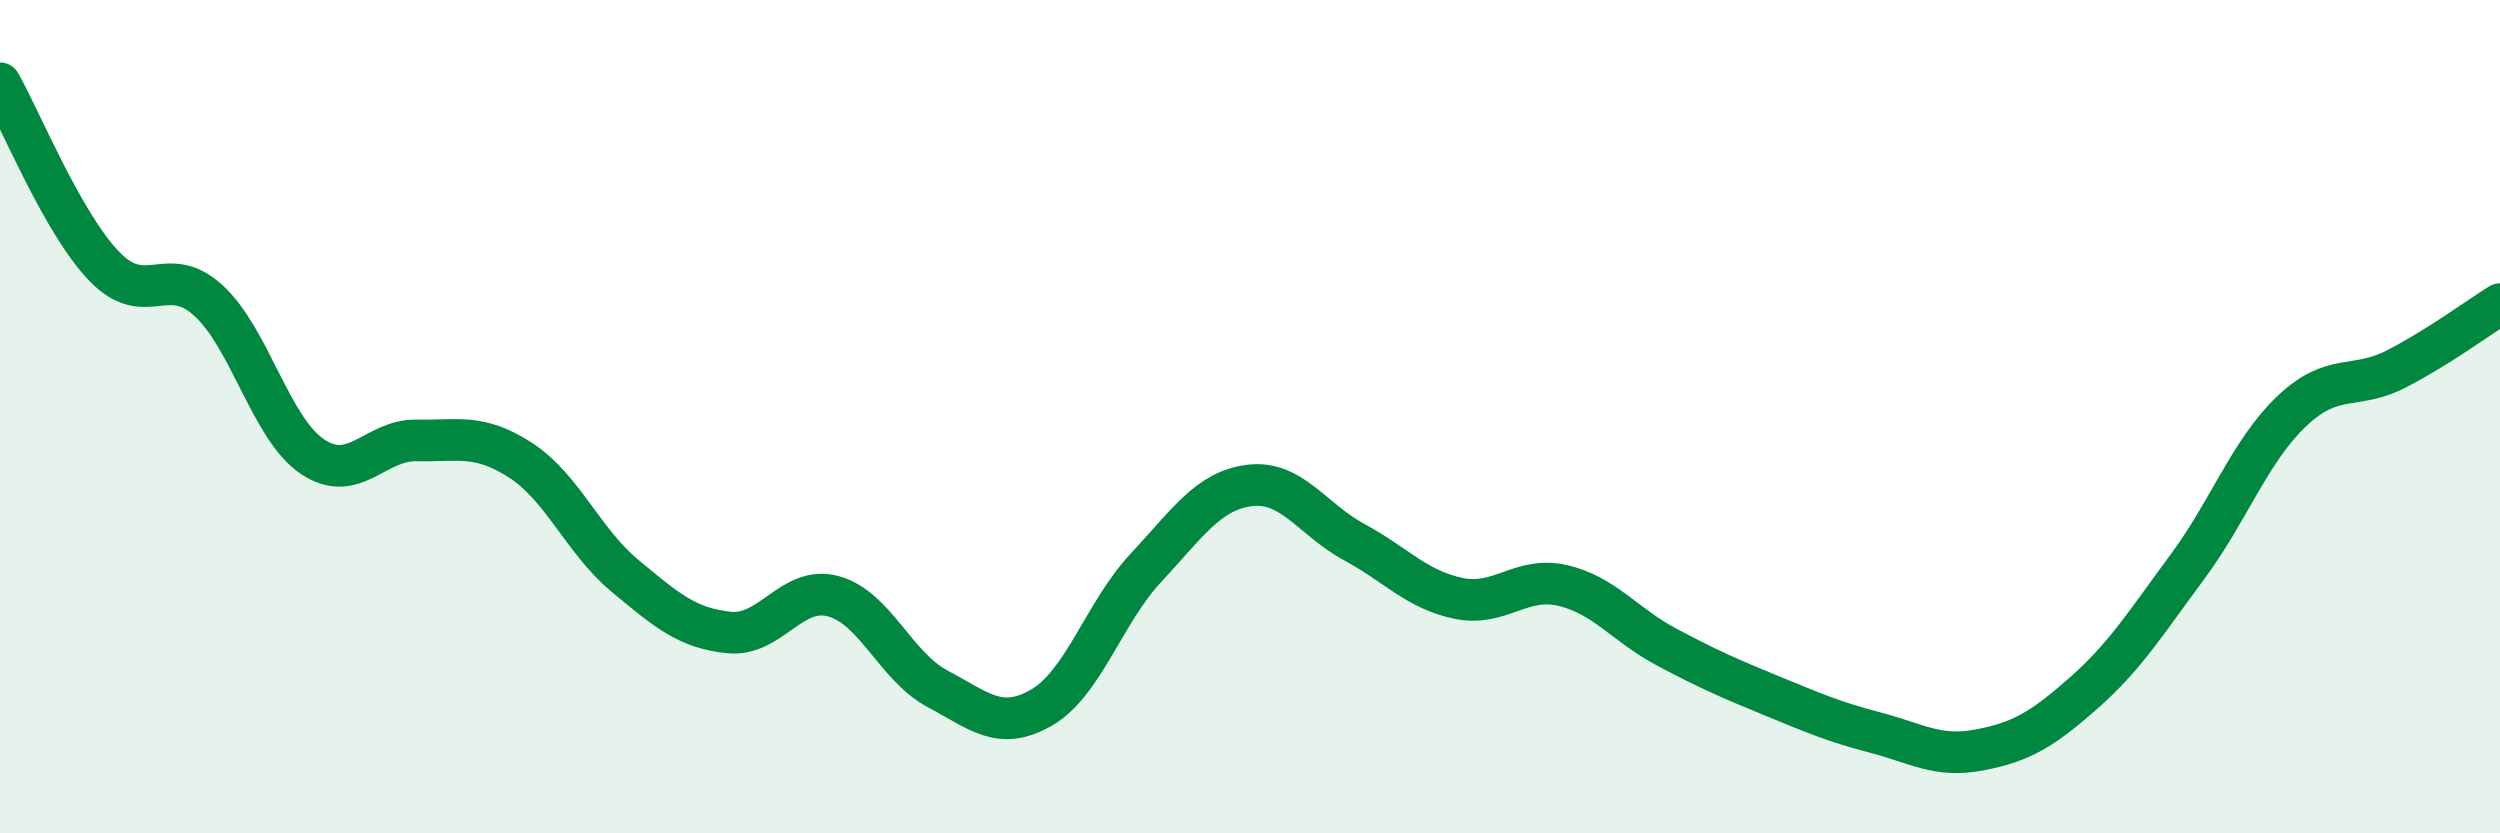
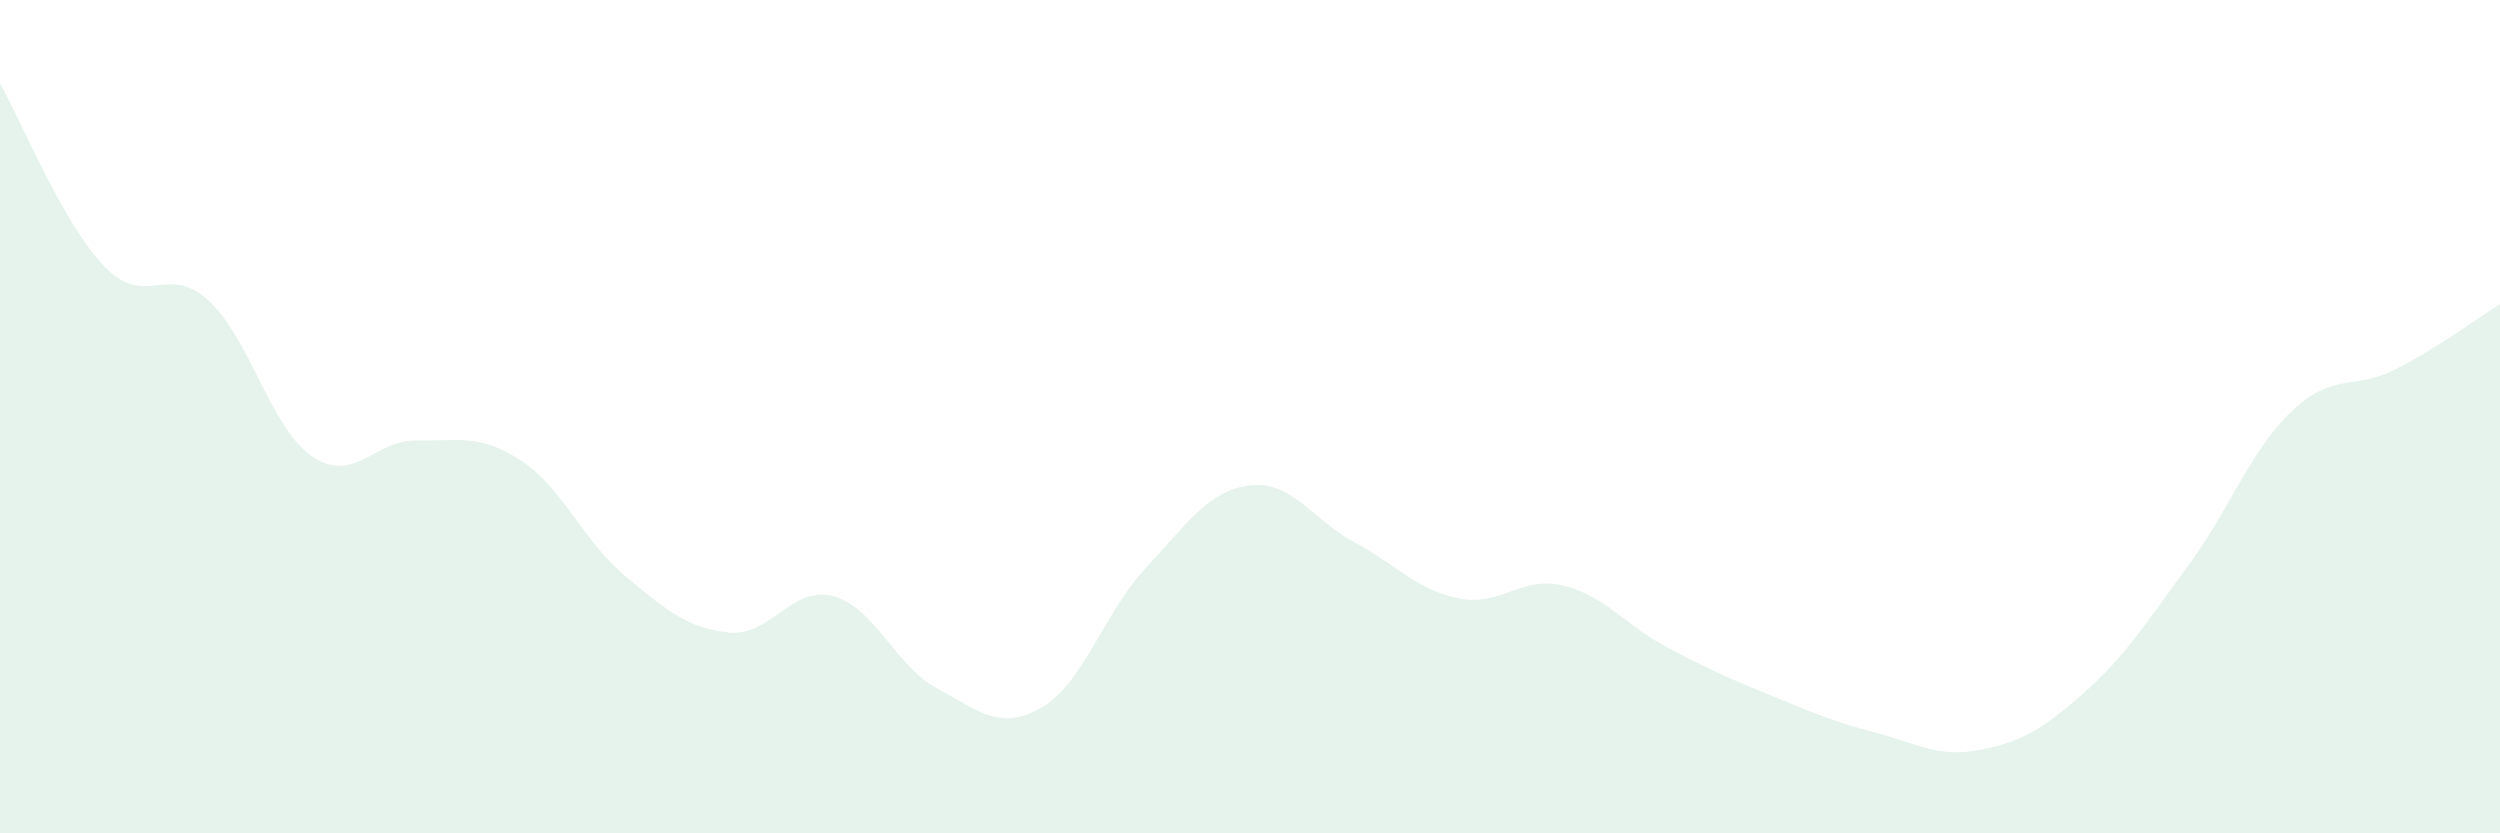
<svg xmlns="http://www.w3.org/2000/svg" width="60" height="20" viewBox="0 0 60 20">
  <path d="M 0,2 C 0.5,2.88 1.5,5.35 2.5,6.39 C 3.5,7.43 4,6.3 5,7.21 C 6,8.12 6.5,10.29 7.5,10.96 C 8.5,11.63 9,10.55 10,10.57 C 11,10.59 11.5,10.4 12.5,11.05 C 13.5,11.7 14,12.99 15,13.82 C 16,14.65 16.5,15.08 17.5,15.18 C 18.5,15.28 19,14.04 20,14.31 C 21,14.58 21.5,16 22.5,16.53 C 23.5,17.06 24,17.56 25,16.98 C 26,16.4 26.5,14.7 27.5,13.63 C 28.5,12.56 29,11.77 30,11.65 C 31,11.53 31.5,12.47 32.5,13.01 C 33.5,13.55 34,14.15 35,14.36 C 36,14.57 36.5,13.82 37.5,14.05 C 38.5,14.28 39,15 40,15.53 C 41,16.06 41.5,16.28 42.5,16.69 C 43.5,17.1 44,17.32 45,17.58 C 46,17.84 46.5,18.19 47.5,18 C 48.5,17.81 49,17.52 50,16.64 C 51,15.76 51.5,14.95 52.5,13.6 C 53.5,12.25 54,10.82 55,9.87 C 56,8.92 56.5,9.37 57.5,8.86 C 58.5,8.35 59.5,7.61 60,7.3L60 20L0 20Z" fill="#008740" opacity="0.1" stroke-linecap="round" stroke-linejoin="round" />
-   <path d="M 0,2 C 0.5,2.88 1.5,5.35 2.5,6.39 C 3.5,7.43 4,6.3 5,7.21 C 6,8.12 6.5,10.29 7.5,10.96 C 8.5,11.63 9,10.55 10,10.57 C 11,10.59 11.5,10.4 12.5,11.05 C 13.5,11.7 14,12.99 15,13.82 C 16,14.65 16.5,15.08 17.5,15.18 C 18.5,15.28 19,14.04 20,14.31 C 21,14.58 21.5,16 22.5,16.53 C 23.5,17.06 24,17.56 25,16.98 C 26,16.4 26.5,14.7 27.5,13.63 C 28.5,12.56 29,11.77 30,11.65 C 31,11.53 31.5,12.47 32.5,13.01 C 33.5,13.55 34,14.15 35,14.36 C 36,14.57 36.5,13.82 37.5,14.05 C 38.5,14.28 39,15 40,15.53 C 41,16.06 41.5,16.28 42.5,16.69 C 43.5,17.1 44,17.32 45,17.58 C 46,17.84 46.5,18.19 47.5,18 C 48.5,17.81 49,17.52 50,16.64 C 51,15.76 51.5,14.95 52.5,13.6 C 53.5,12.25 54,10.82 55,9.87 C 56,8.92 56.5,9.37 57.5,8.86 C 58.5,8.35 59.5,7.61 60,7.3" stroke="#008740" stroke-width="1" fill="none" stroke-linecap="round" stroke-linejoin="round" />
</svg>